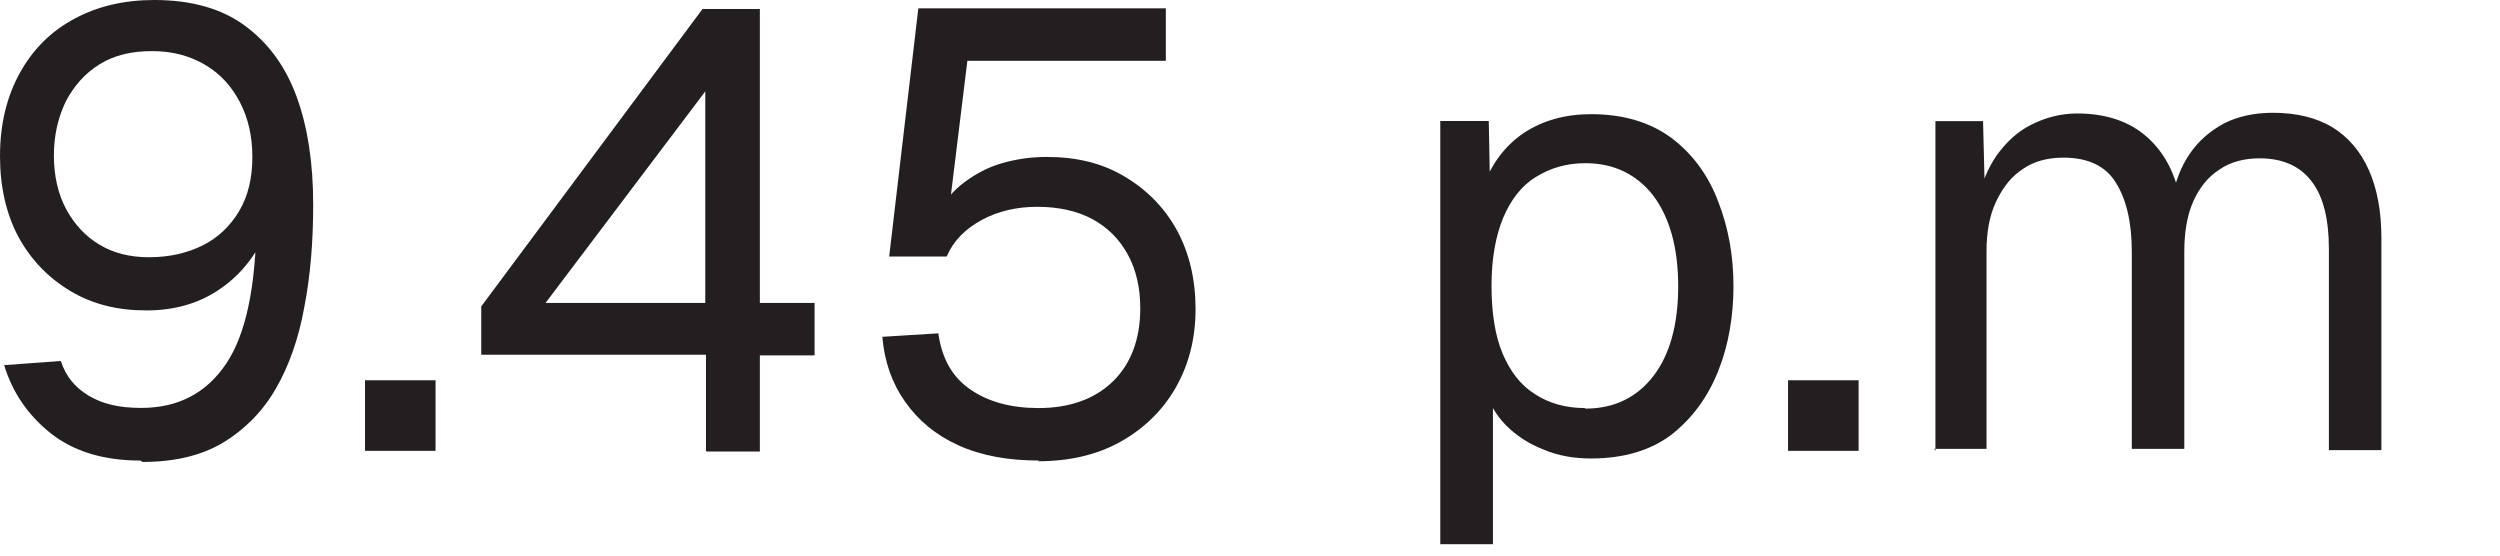
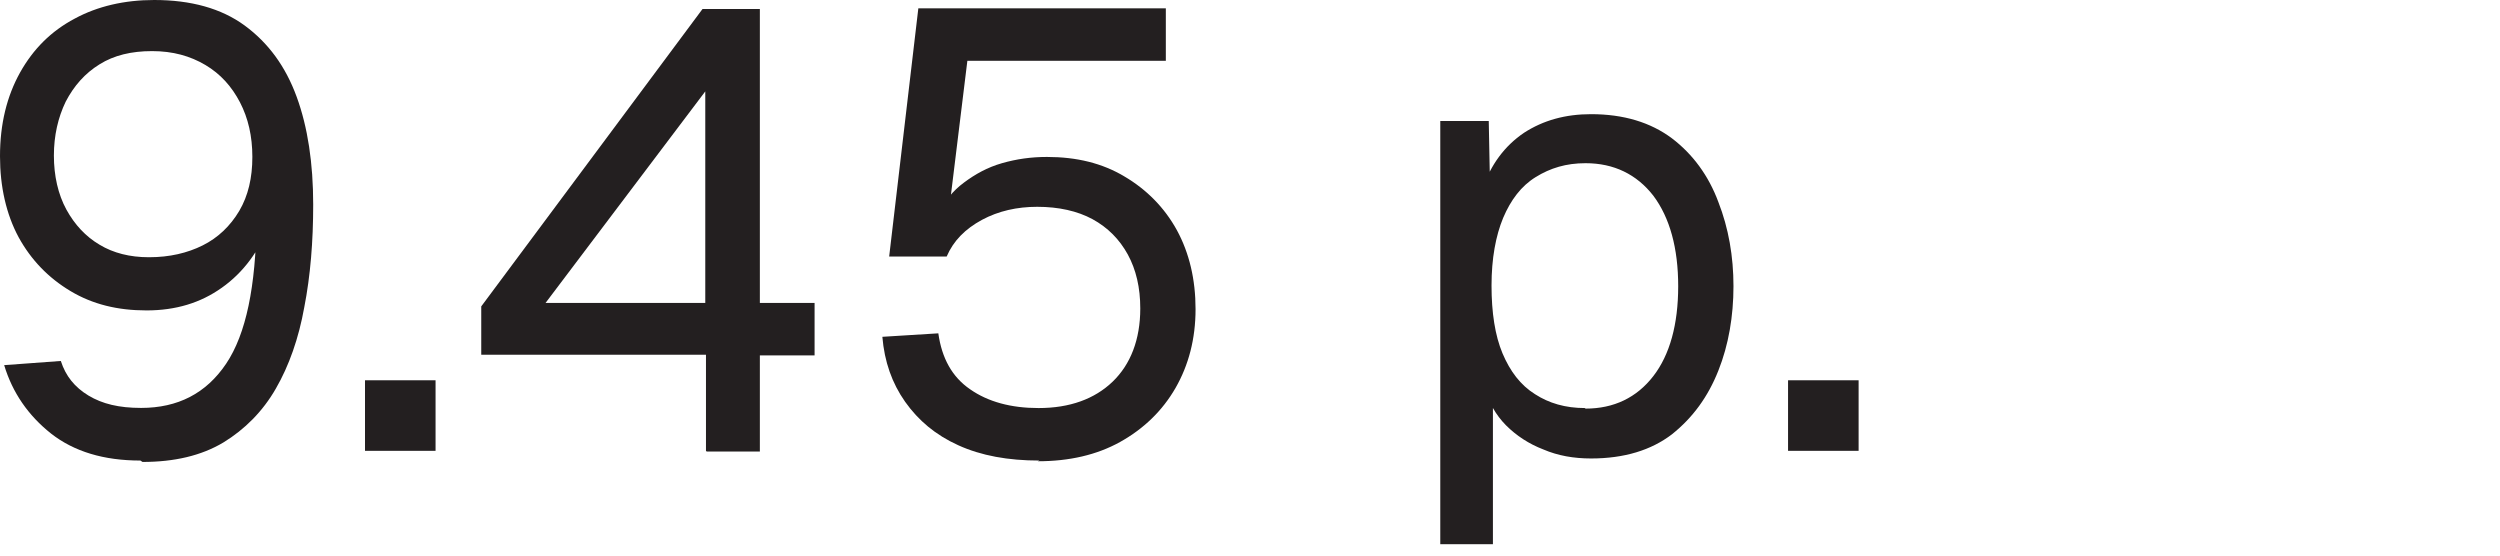
<svg xmlns="http://www.w3.org/2000/svg" fill="none" height="100%" overflow="visible" preserveAspectRatio="none" style="display: block;" viewBox="0 0 18 4" width="100%">
  <g id="Group">
    <path d="M1.011 3.316C0.747 3.316 0.533 3.251 0.368 3.122C0.204 2.992 0.09 2.828 0.03 2.629L0.438 2.599C0.473 2.708 0.538 2.788 0.637 2.848C0.737 2.908 0.856 2.937 1.016 2.937C1.28 2.937 1.484 2.833 1.628 2.619C1.772 2.405 1.842 2.061 1.847 1.588L1.942 1.608C1.867 1.807 1.752 1.962 1.598 2.071C1.444 2.181 1.265 2.235 1.055 2.235C0.846 2.235 0.667 2.191 0.508 2.096C0.349 2.001 0.224 1.872 0.134 1.708C0.045 1.543 0 1.344 0 1.125C0 0.891 0.05 0.692 0.144 0.523C0.239 0.353 0.368 0.224 0.538 0.134C0.702 0.045 0.896 0 1.11 0C1.374 0 1.593 0.06 1.762 0.184C1.932 0.309 2.056 0.478 2.136 0.697C2.216 0.916 2.255 1.175 2.255 1.474C2.255 1.738 2.235 1.986 2.191 2.211C2.151 2.435 2.081 2.634 1.986 2.798C1.892 2.962 1.762 3.092 1.608 3.186C1.449 3.281 1.255 3.326 1.026 3.326L1.011 3.316ZM1.075 1.852C1.22 1.852 1.349 1.822 1.459 1.767C1.568 1.713 1.658 1.628 1.723 1.518C1.787 1.409 1.817 1.28 1.817 1.13C1.817 0.981 1.787 0.851 1.728 0.737C1.668 0.622 1.588 0.533 1.479 0.468C1.369 0.403 1.245 0.368 1.095 0.368C0.946 0.368 0.821 0.398 0.717 0.463C0.612 0.528 0.533 0.617 0.473 0.732C0.418 0.846 0.388 0.976 0.388 1.12C0.388 1.265 0.418 1.399 0.478 1.509C0.538 1.618 0.617 1.703 0.717 1.762C0.816 1.822 0.936 1.852 1.07 1.852H1.075Z" fill="#231F20" id="Vector" />
    <path d="M2.628 3.246V2.738H3.136V3.246H2.628Z" fill="#231F20" id="Vector_2" />
    <path d="M5.083 3.246V2.554H3.465V2.206L5.058 0.065H5.471V2.181H5.865V2.559H5.471V3.251H5.088L5.083 3.246ZM3.928 2.181H5.078V0.658L3.928 2.181Z" fill="#231F20" id="Vector_3" />
    <path d="M7.483 3.316C7.259 3.316 7.065 3.281 6.9 3.206C6.736 3.132 6.612 3.027 6.517 2.893C6.422 2.758 6.368 2.604 6.353 2.425L6.756 2.4C6.781 2.579 6.855 2.714 6.985 2.803C7.114 2.893 7.279 2.938 7.478 2.938C7.702 2.938 7.881 2.873 8.011 2.748C8.14 2.624 8.21 2.445 8.21 2.221C8.21 2.071 8.18 1.942 8.12 1.832C8.06 1.723 7.976 1.638 7.866 1.578C7.757 1.519 7.622 1.489 7.468 1.489C7.323 1.489 7.189 1.519 7.07 1.583C6.95 1.648 6.865 1.733 6.816 1.847H6.402L6.612 0.06H8.394V0.438H6.965L6.821 1.613L6.751 1.544C6.801 1.449 6.86 1.374 6.94 1.315C7.02 1.255 7.109 1.205 7.214 1.175C7.319 1.145 7.423 1.13 7.538 1.13C7.752 1.13 7.936 1.175 8.095 1.27C8.255 1.364 8.384 1.494 8.474 1.658C8.563 1.822 8.608 2.012 8.608 2.226C8.608 2.44 8.558 2.629 8.464 2.793C8.369 2.958 8.235 3.087 8.065 3.182C7.896 3.276 7.697 3.321 7.473 3.321L7.483 3.316Z" fill="#231F20" id="Vector_4" />
    <path d="M10.37 3.918V0.871H10.719L10.729 1.384L10.674 1.359C10.734 1.185 10.833 1.051 10.973 0.956C11.112 0.866 11.271 0.822 11.456 0.822C11.69 0.822 11.884 0.881 12.038 0.996C12.188 1.11 12.302 1.265 12.372 1.454C12.446 1.643 12.481 1.847 12.481 2.061C12.481 2.275 12.446 2.484 12.372 2.669C12.297 2.858 12.188 3.007 12.038 3.127C11.889 3.241 11.695 3.301 11.456 3.301C11.331 3.301 11.217 3.281 11.112 3.236C11.008 3.196 10.918 3.137 10.843 3.062C10.769 2.987 10.719 2.898 10.694 2.798L10.749 2.733V3.918H10.37ZM11.416 2.942C11.62 2.942 11.784 2.863 11.904 2.708C12.023 2.554 12.083 2.335 12.083 2.061C12.083 1.787 12.023 1.568 11.904 1.409C11.784 1.255 11.62 1.175 11.416 1.175C11.276 1.175 11.162 1.21 11.057 1.275C10.953 1.339 10.878 1.439 10.823 1.568C10.769 1.698 10.739 1.862 10.739 2.056C10.739 2.25 10.764 2.415 10.818 2.544C10.873 2.674 10.948 2.773 11.052 2.838C11.152 2.903 11.271 2.938 11.411 2.938L11.416 2.942Z" fill="#231F20" id="Vector_5" />
    <path d="M12.874 3.246V2.738H13.382V3.246H12.874Z" fill="#231F20" id="Vector_6" />
-     <path d="M13.935 3.246V0.872H14.278L14.293 1.474L14.239 1.454C14.264 1.325 14.313 1.21 14.378 1.116C14.448 1.021 14.527 0.946 14.627 0.897C14.726 0.847 14.836 0.817 14.956 0.817C15.16 0.817 15.329 0.872 15.458 0.986C15.588 1.101 15.668 1.26 15.702 1.459H15.633C15.658 1.315 15.702 1.2 15.767 1.106C15.832 1.011 15.916 0.941 16.016 0.887C16.116 0.837 16.235 0.812 16.364 0.812C16.534 0.812 16.678 0.847 16.793 0.916C16.907 0.986 16.997 1.091 17.056 1.225C17.116 1.36 17.146 1.524 17.146 1.713V3.241H16.768V1.793C16.768 1.579 16.728 1.414 16.643 1.305C16.559 1.195 16.434 1.14 16.27 1.14C16.16 1.14 16.061 1.165 15.981 1.22C15.896 1.275 15.837 1.35 15.792 1.449C15.747 1.549 15.727 1.673 15.727 1.813V3.232H15.349V1.813C15.349 1.599 15.309 1.434 15.234 1.315C15.16 1.195 15.035 1.135 14.856 1.135C14.746 1.135 14.647 1.16 14.567 1.215C14.483 1.27 14.423 1.345 14.373 1.449C14.323 1.554 14.303 1.673 14.303 1.813V3.232H13.925L13.935 3.246Z" fill="#231F20" id="Vector_7" />
  </g>
</svg>